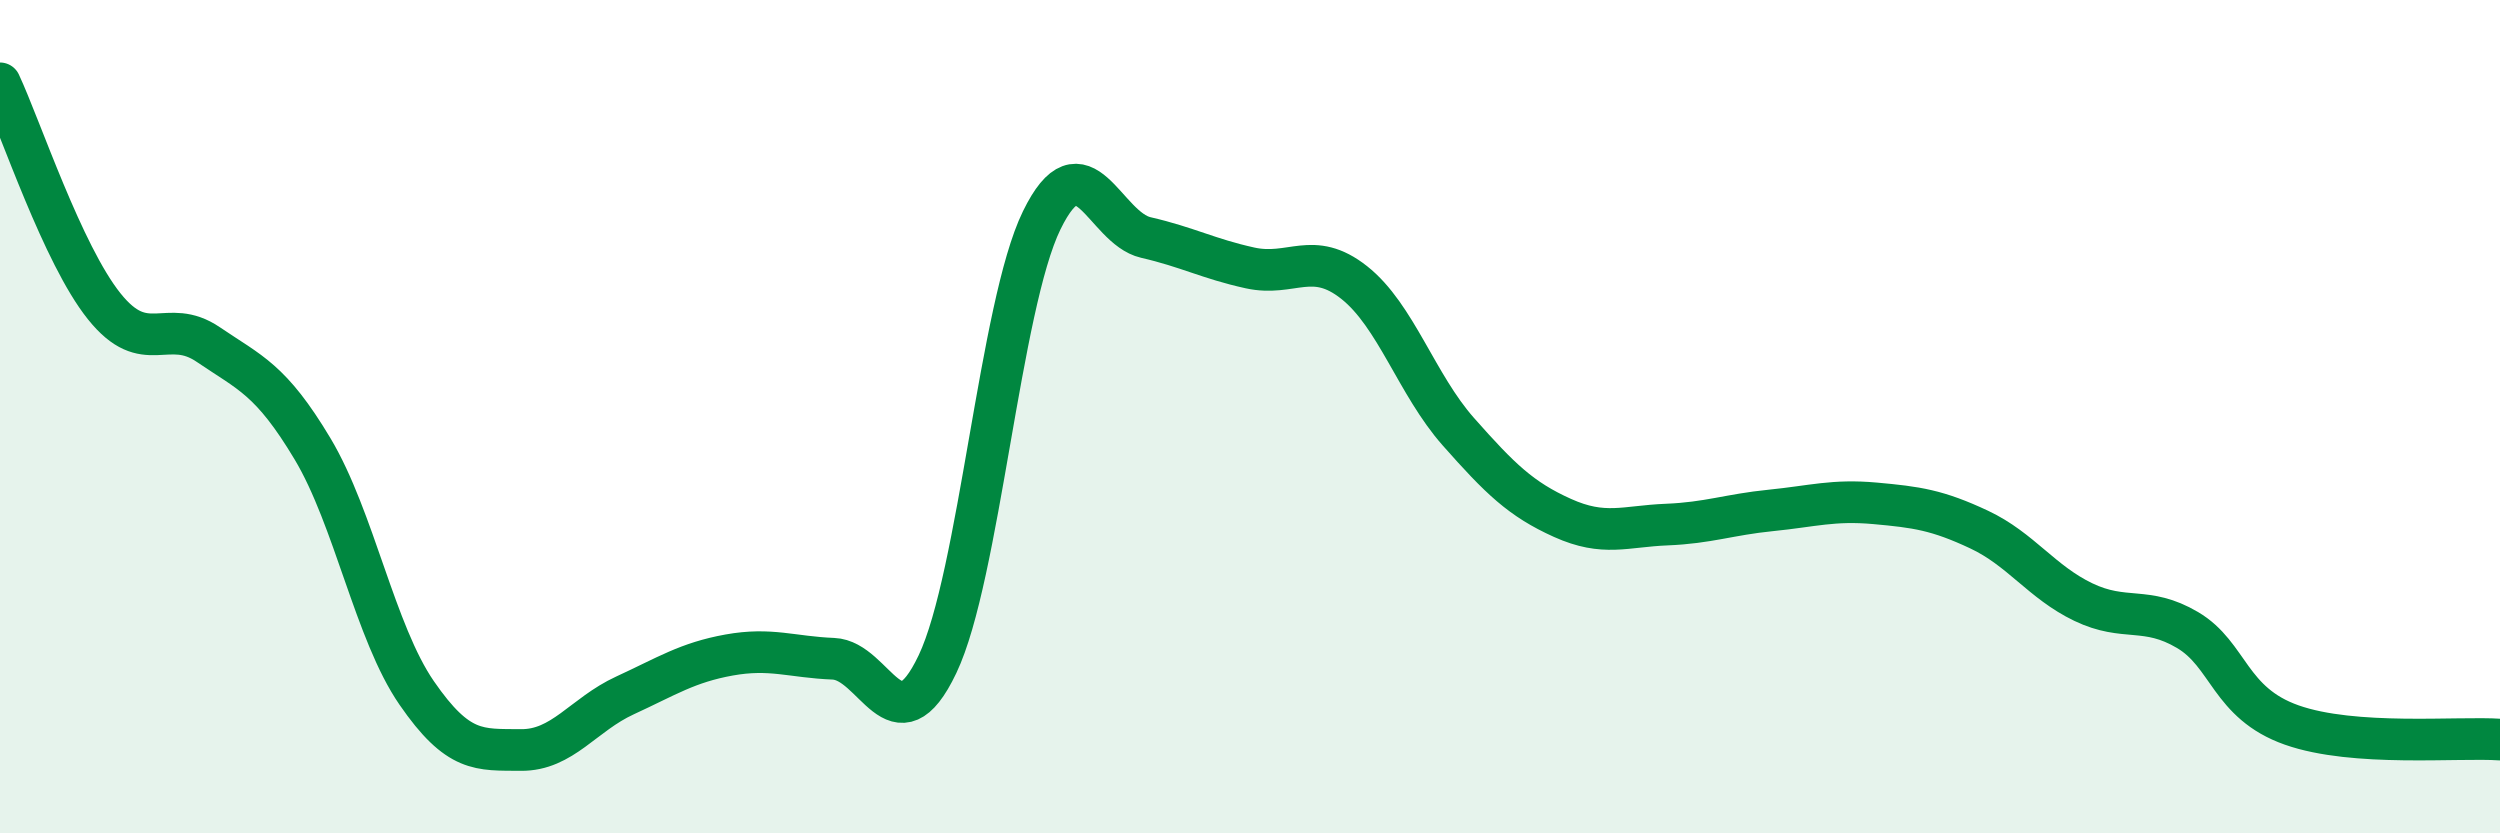
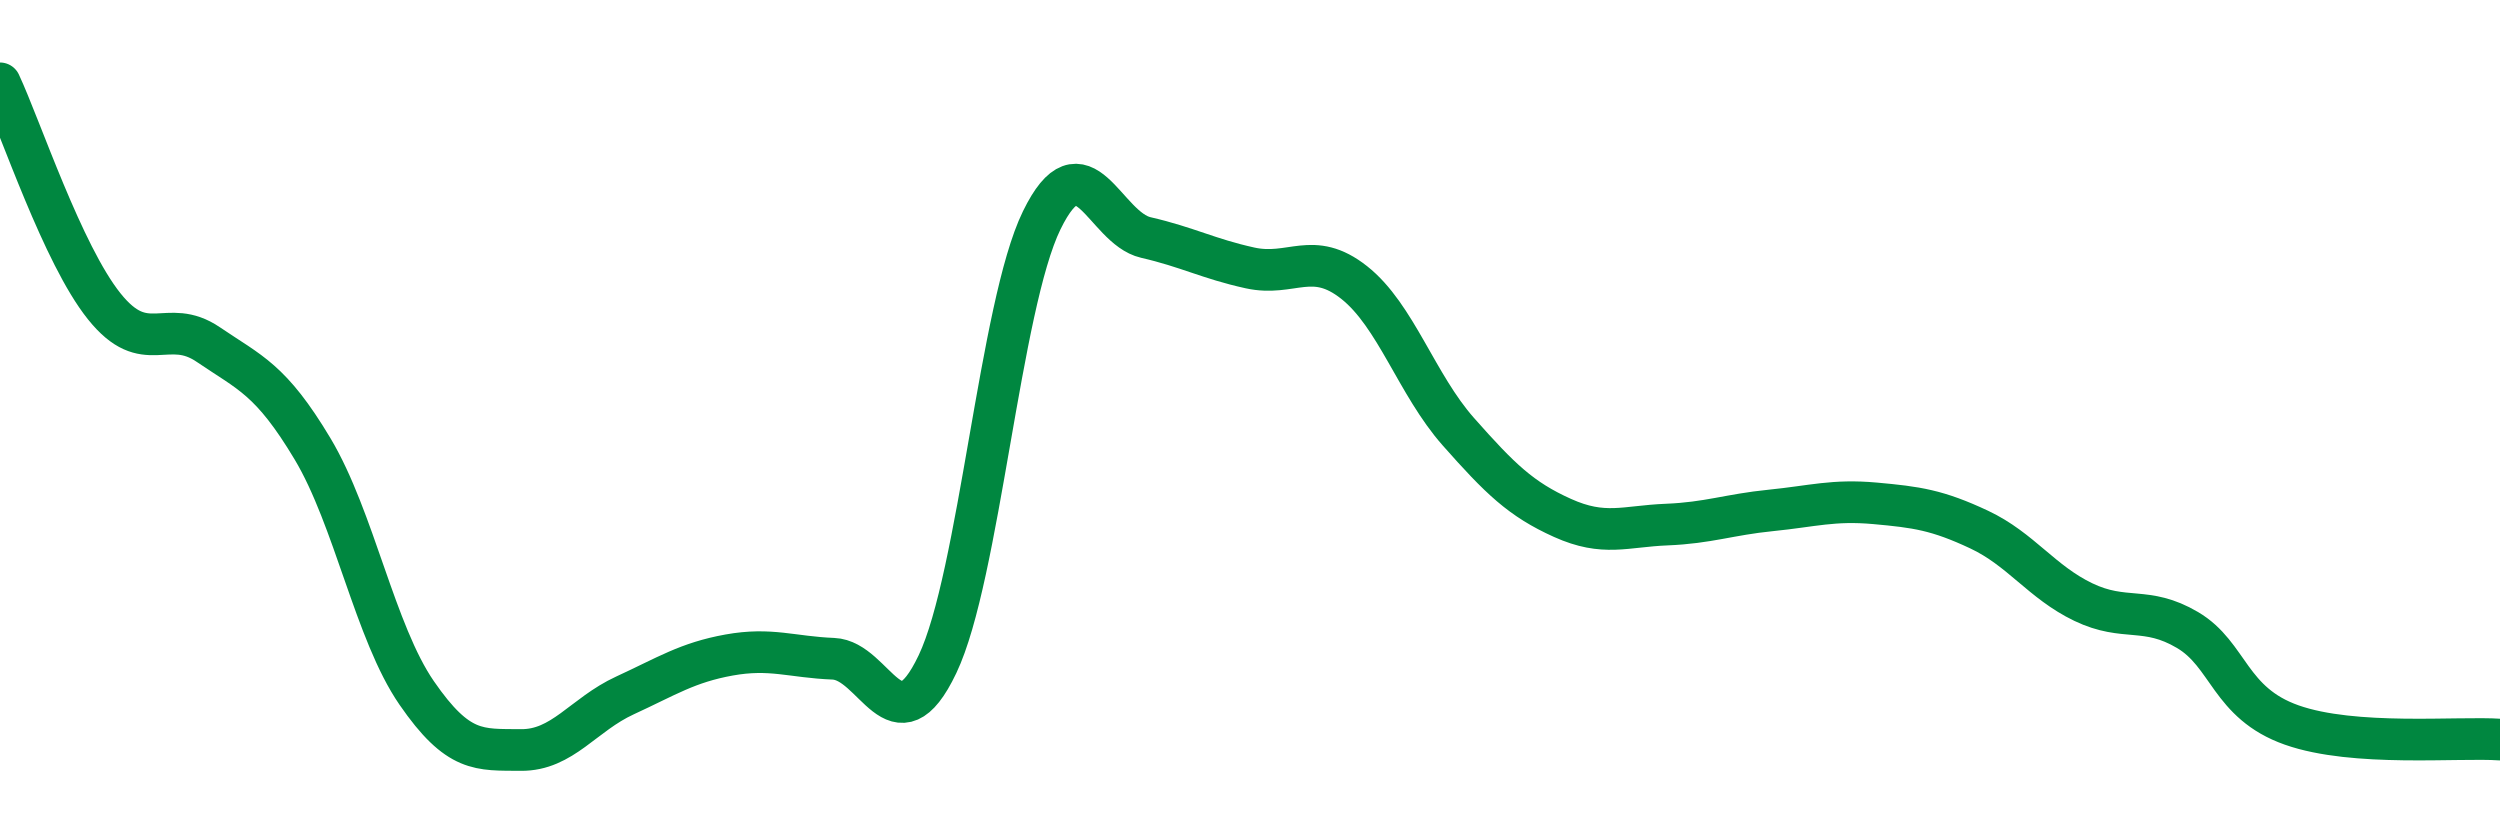
<svg xmlns="http://www.w3.org/2000/svg" width="60" height="20" viewBox="0 0 60 20">
-   <path d="M 0,2 C 0.5,3.07 1.5,6.1 2.5,7.35 C 3.5,8.6 4,7.59 5,8.27 C 6,8.95 6.5,9.1 7.5,10.77 C 8.5,12.44 9,15.18 10,16.63 C 11,18.08 11.5,17.99 12.5,18 C 13.5,18.01 14,17.15 15,16.69 C 16,16.23 16.5,15.9 17.5,15.72 C 18.5,15.54 19,15.77 20,15.81 C 21,15.85 21.5,18.04 22.5,15.94 C 23.5,13.84 24,7.34 25,5.29 C 26,3.24 26.5,5.47 27.5,5.7 C 28.5,5.93 29,6.21 30,6.43 C 31,6.65 31.5,5.99 32.5,6.78 C 33.5,7.57 34,9.23 35,10.36 C 36,11.49 36.5,11.98 37.5,12.43 C 38.5,12.88 39,12.63 40,12.59 C 41,12.55 41.5,12.35 42.5,12.25 C 43.5,12.15 44,11.99 45,12.08 C 46,12.17 46.5,12.24 47.5,12.71 C 48.5,13.18 49,13.97 50,14.45 C 51,14.93 51.5,14.53 52.5,15.12 C 53.5,15.71 53.5,16.87 55,17.4 C 56.5,17.93 59,17.68 60,17.75L60 20L0 20Z" fill="#008740" opacity="0.1" stroke-linecap="round" stroke-linejoin="round" />
  <path d="M 0,2 C 0.5,3.07 1.5,6.1 2.5,7.35 C 3.5,8.6 4,7.59 5,8.27 C 6,8.95 6.5,9.1 7.5,10.77 C 8.5,12.44 9,15.18 10,16.63 C 11,18.08 11.5,17.99 12.5,18 C 13.5,18.01 14,17.15 15,16.69 C 16,16.23 16.5,15.9 17.5,15.72 C 18.5,15.54 19,15.77 20,15.81 C 21,15.85 21.5,18.04 22.5,15.94 C 23.5,13.84 24,7.34 25,5.29 C 26,3.24 26.5,5.47 27.5,5.7 C 28.5,5.93 29,6.21 30,6.43 C 31,6.65 31.5,5.99 32.5,6.78 C 33.5,7.57 34,9.23 35,10.36 C 36,11.49 36.5,11.98 37.5,12.43 C 38.5,12.88 39,12.63 40,12.59 C 41,12.55 41.5,12.35 42.5,12.25 C 43.5,12.15 44,11.99 45,12.08 C 46,12.17 46.5,12.24 47.5,12.71 C 48.5,13.18 49,13.97 50,14.45 C 51,14.93 51.5,14.53 52.5,15.12 C 53.5,15.71 53.5,16.87 55,17.4 C 56.5,17.93 59,17.68 60,17.75" stroke="#008740" stroke-width="1" fill="none" stroke-linecap="round" stroke-linejoin="round" />
</svg>